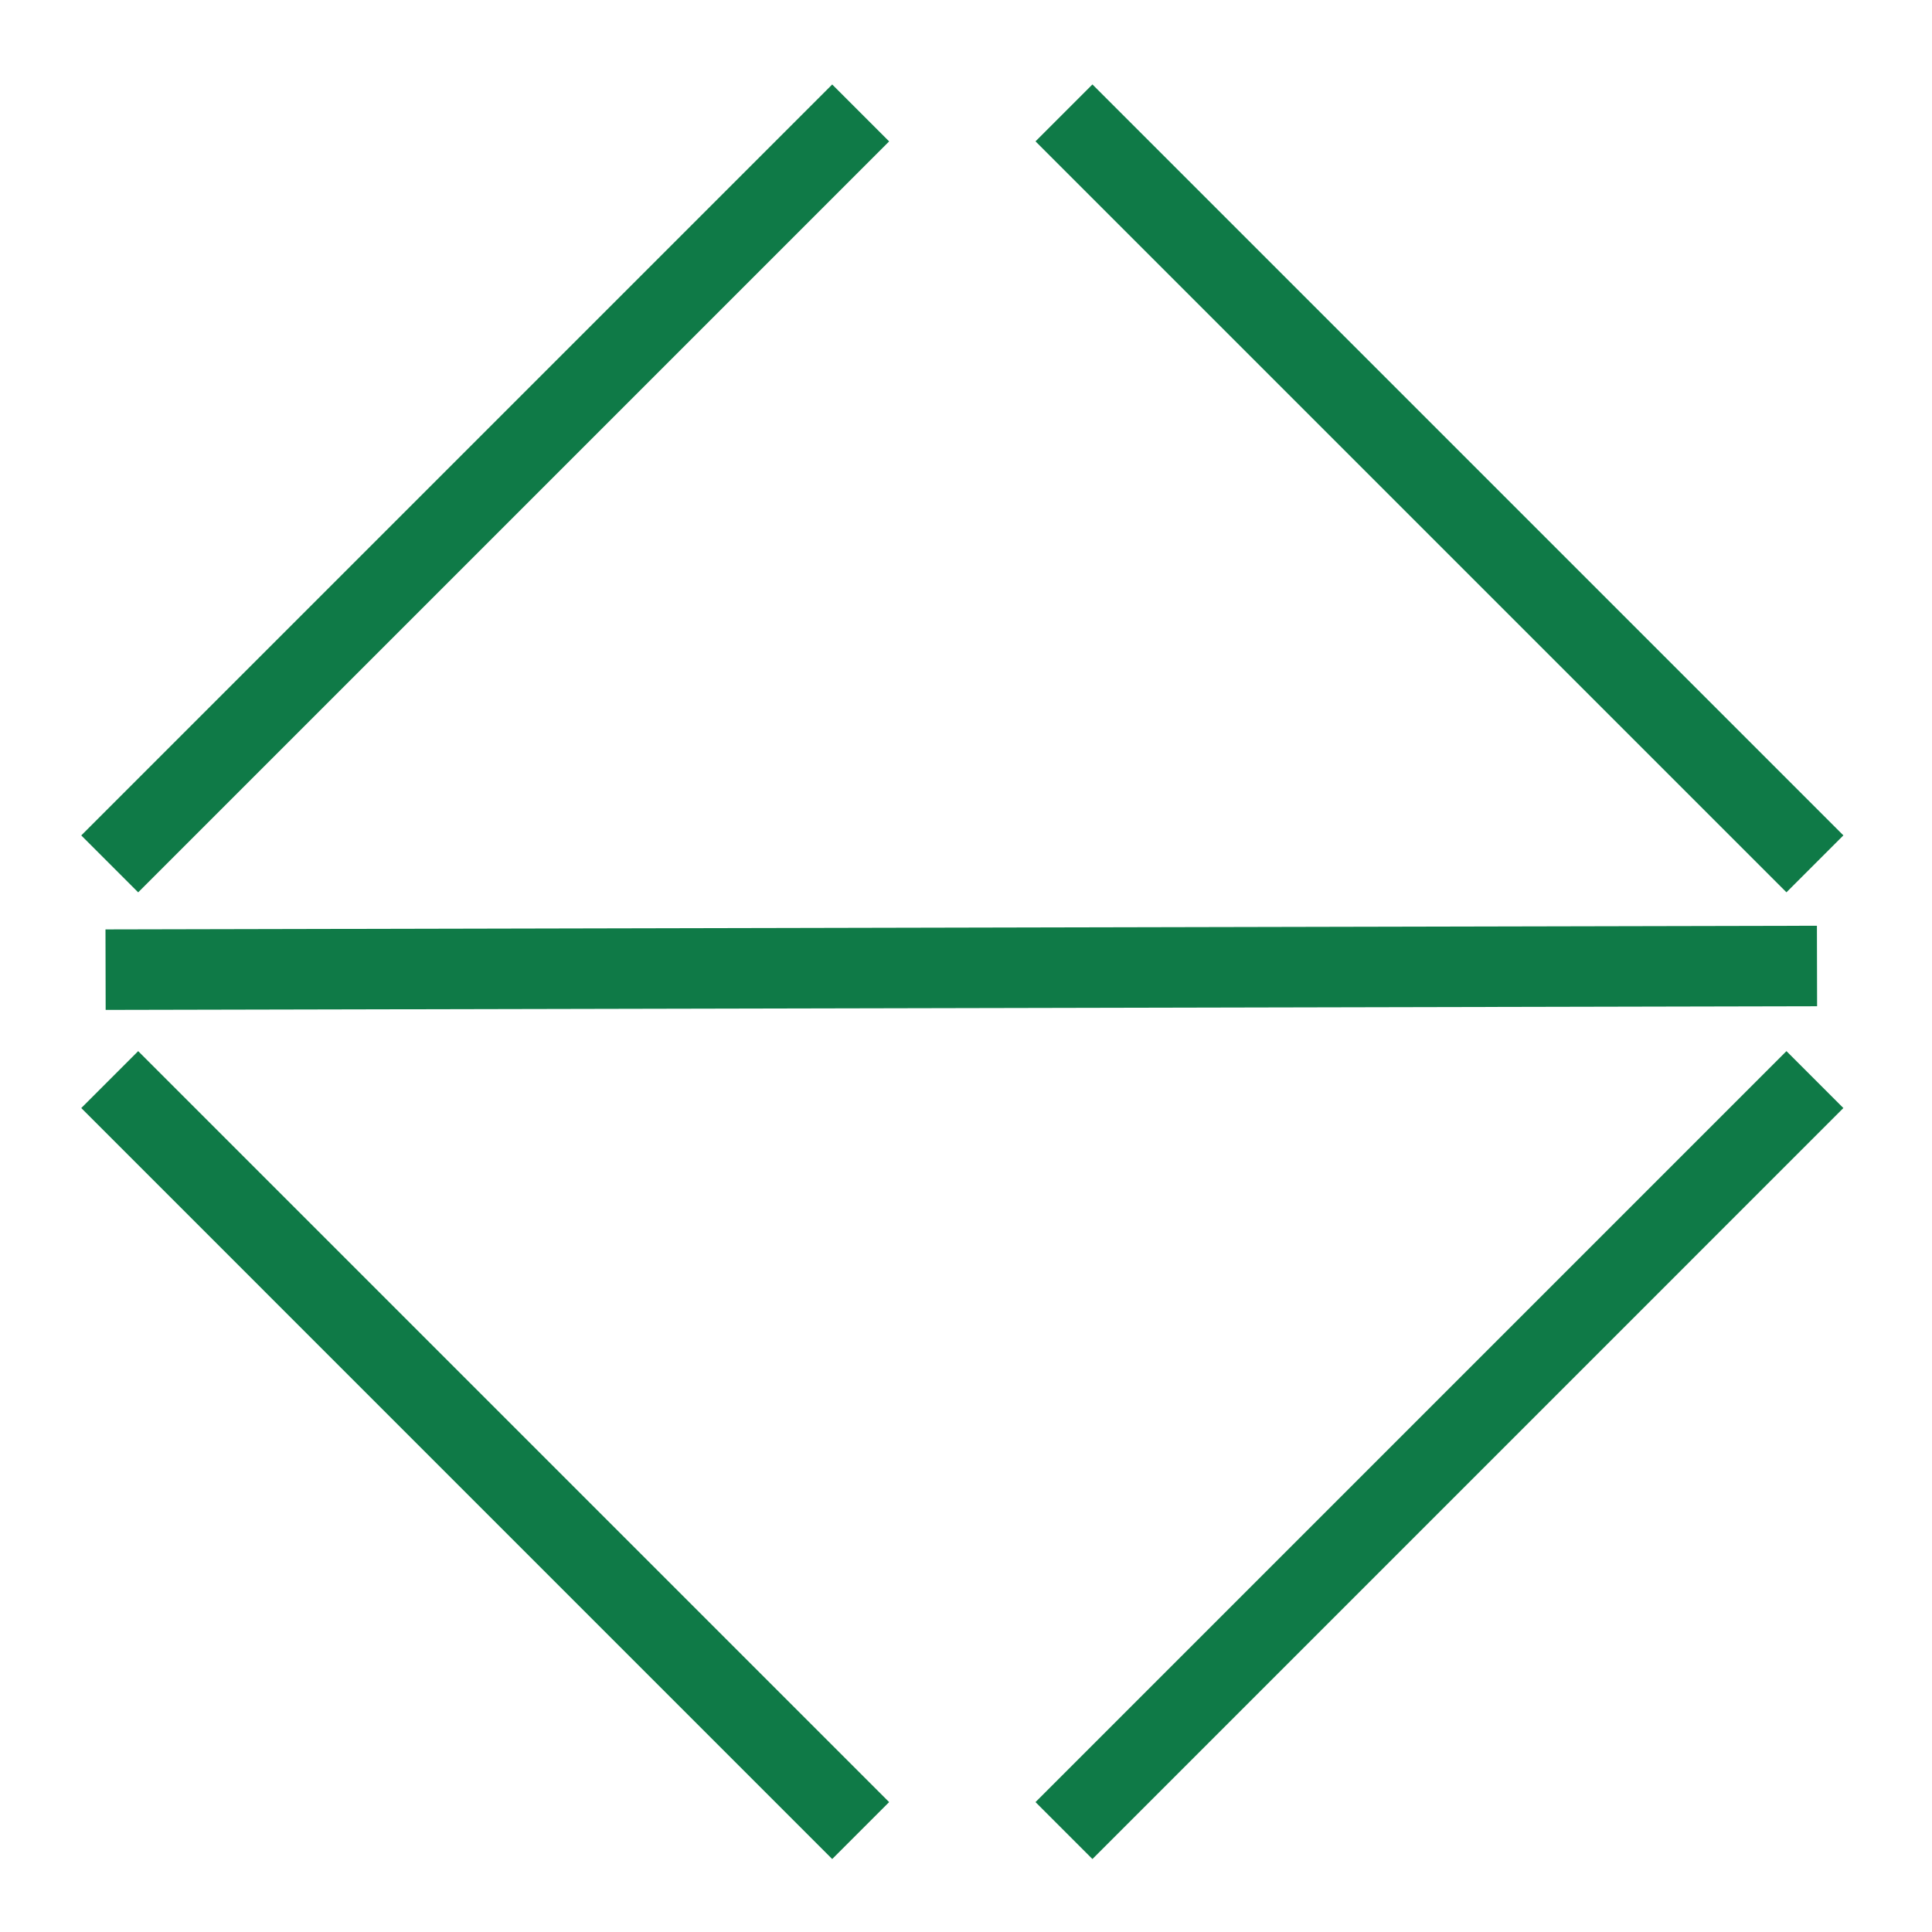
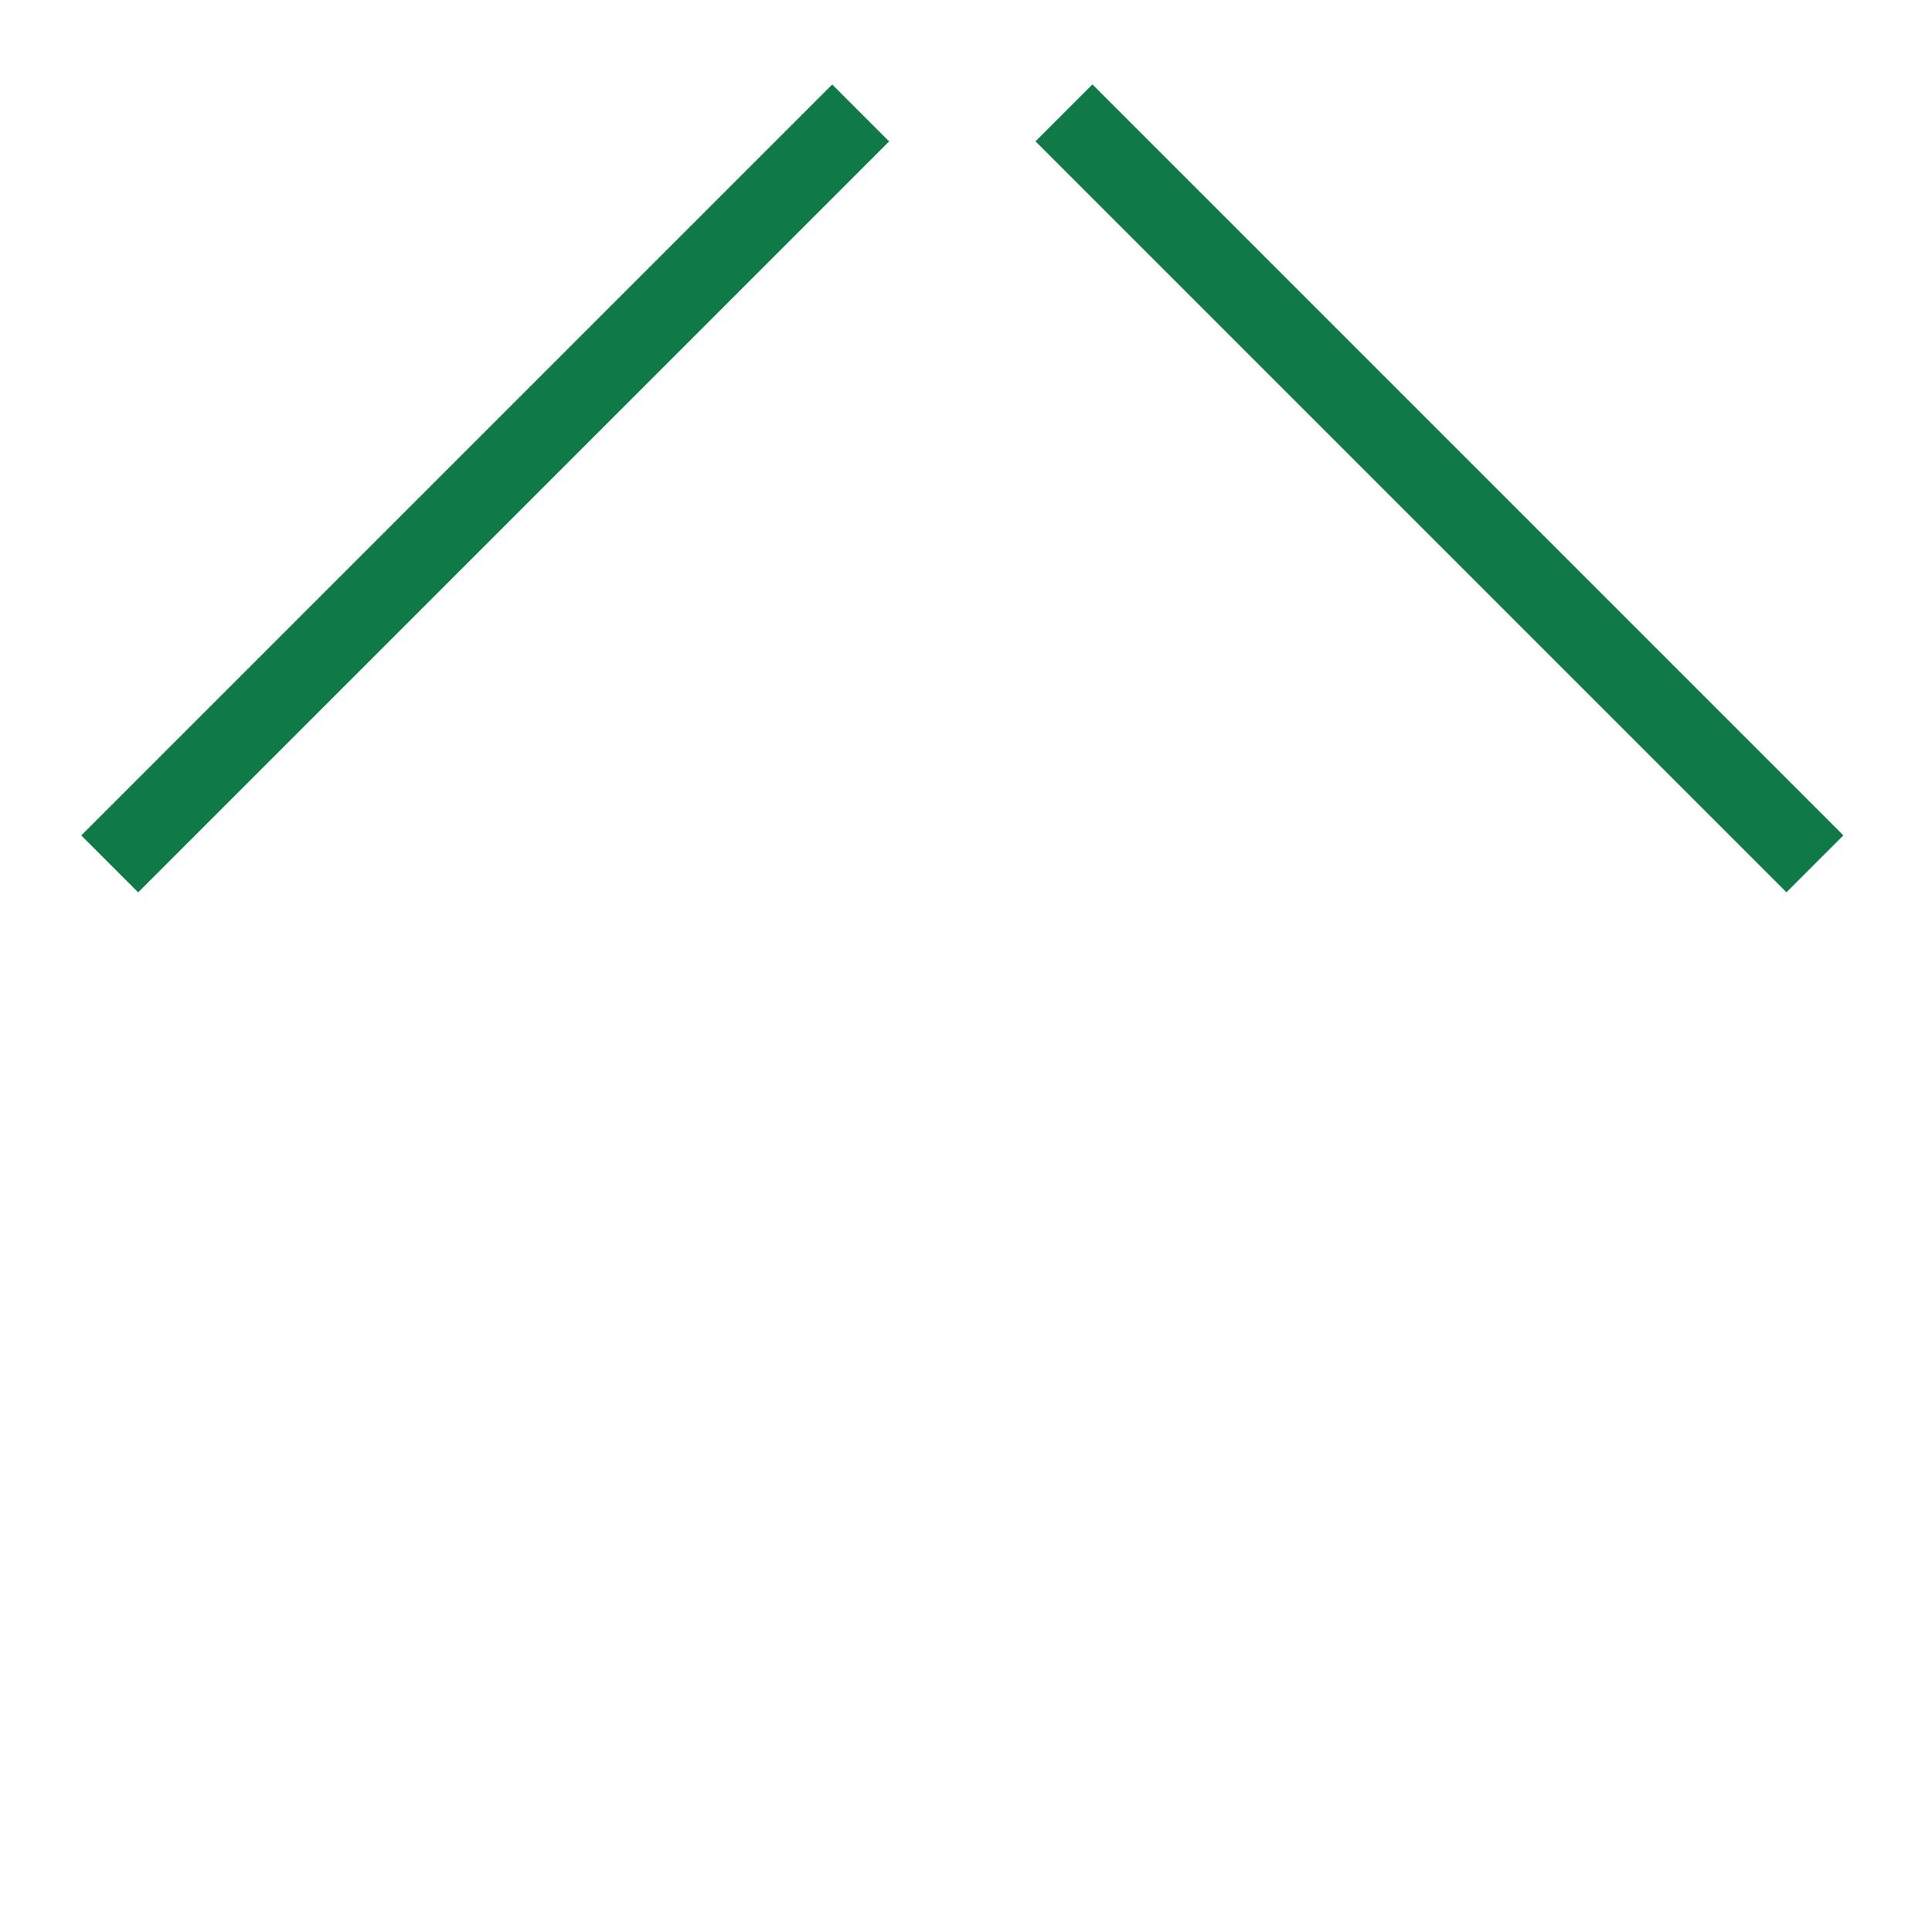
<svg xmlns="http://www.w3.org/2000/svg" width="48" height="48" viewBox="0 0 48 48" fill="none">
-   <path d="M26.434 45.48L45.091 26.822" stroke="#0F7A47" stroke-width="2" />
  <path d="M26.434 2.805L45.091 21.462" stroke="#0F7A47" stroke-width="2" />
-   <path d="M45.143 24L2.623 24.091" stroke="#0F7A47" stroke-width="2" />
-   <path d="M21.383 45.48L2.726 26.822" stroke="#0F7A47" stroke-width="2" />
  <path d="M21.383 2.806L2.726 21.463" stroke="#0F7A47" stroke-width="2" />
</svg>